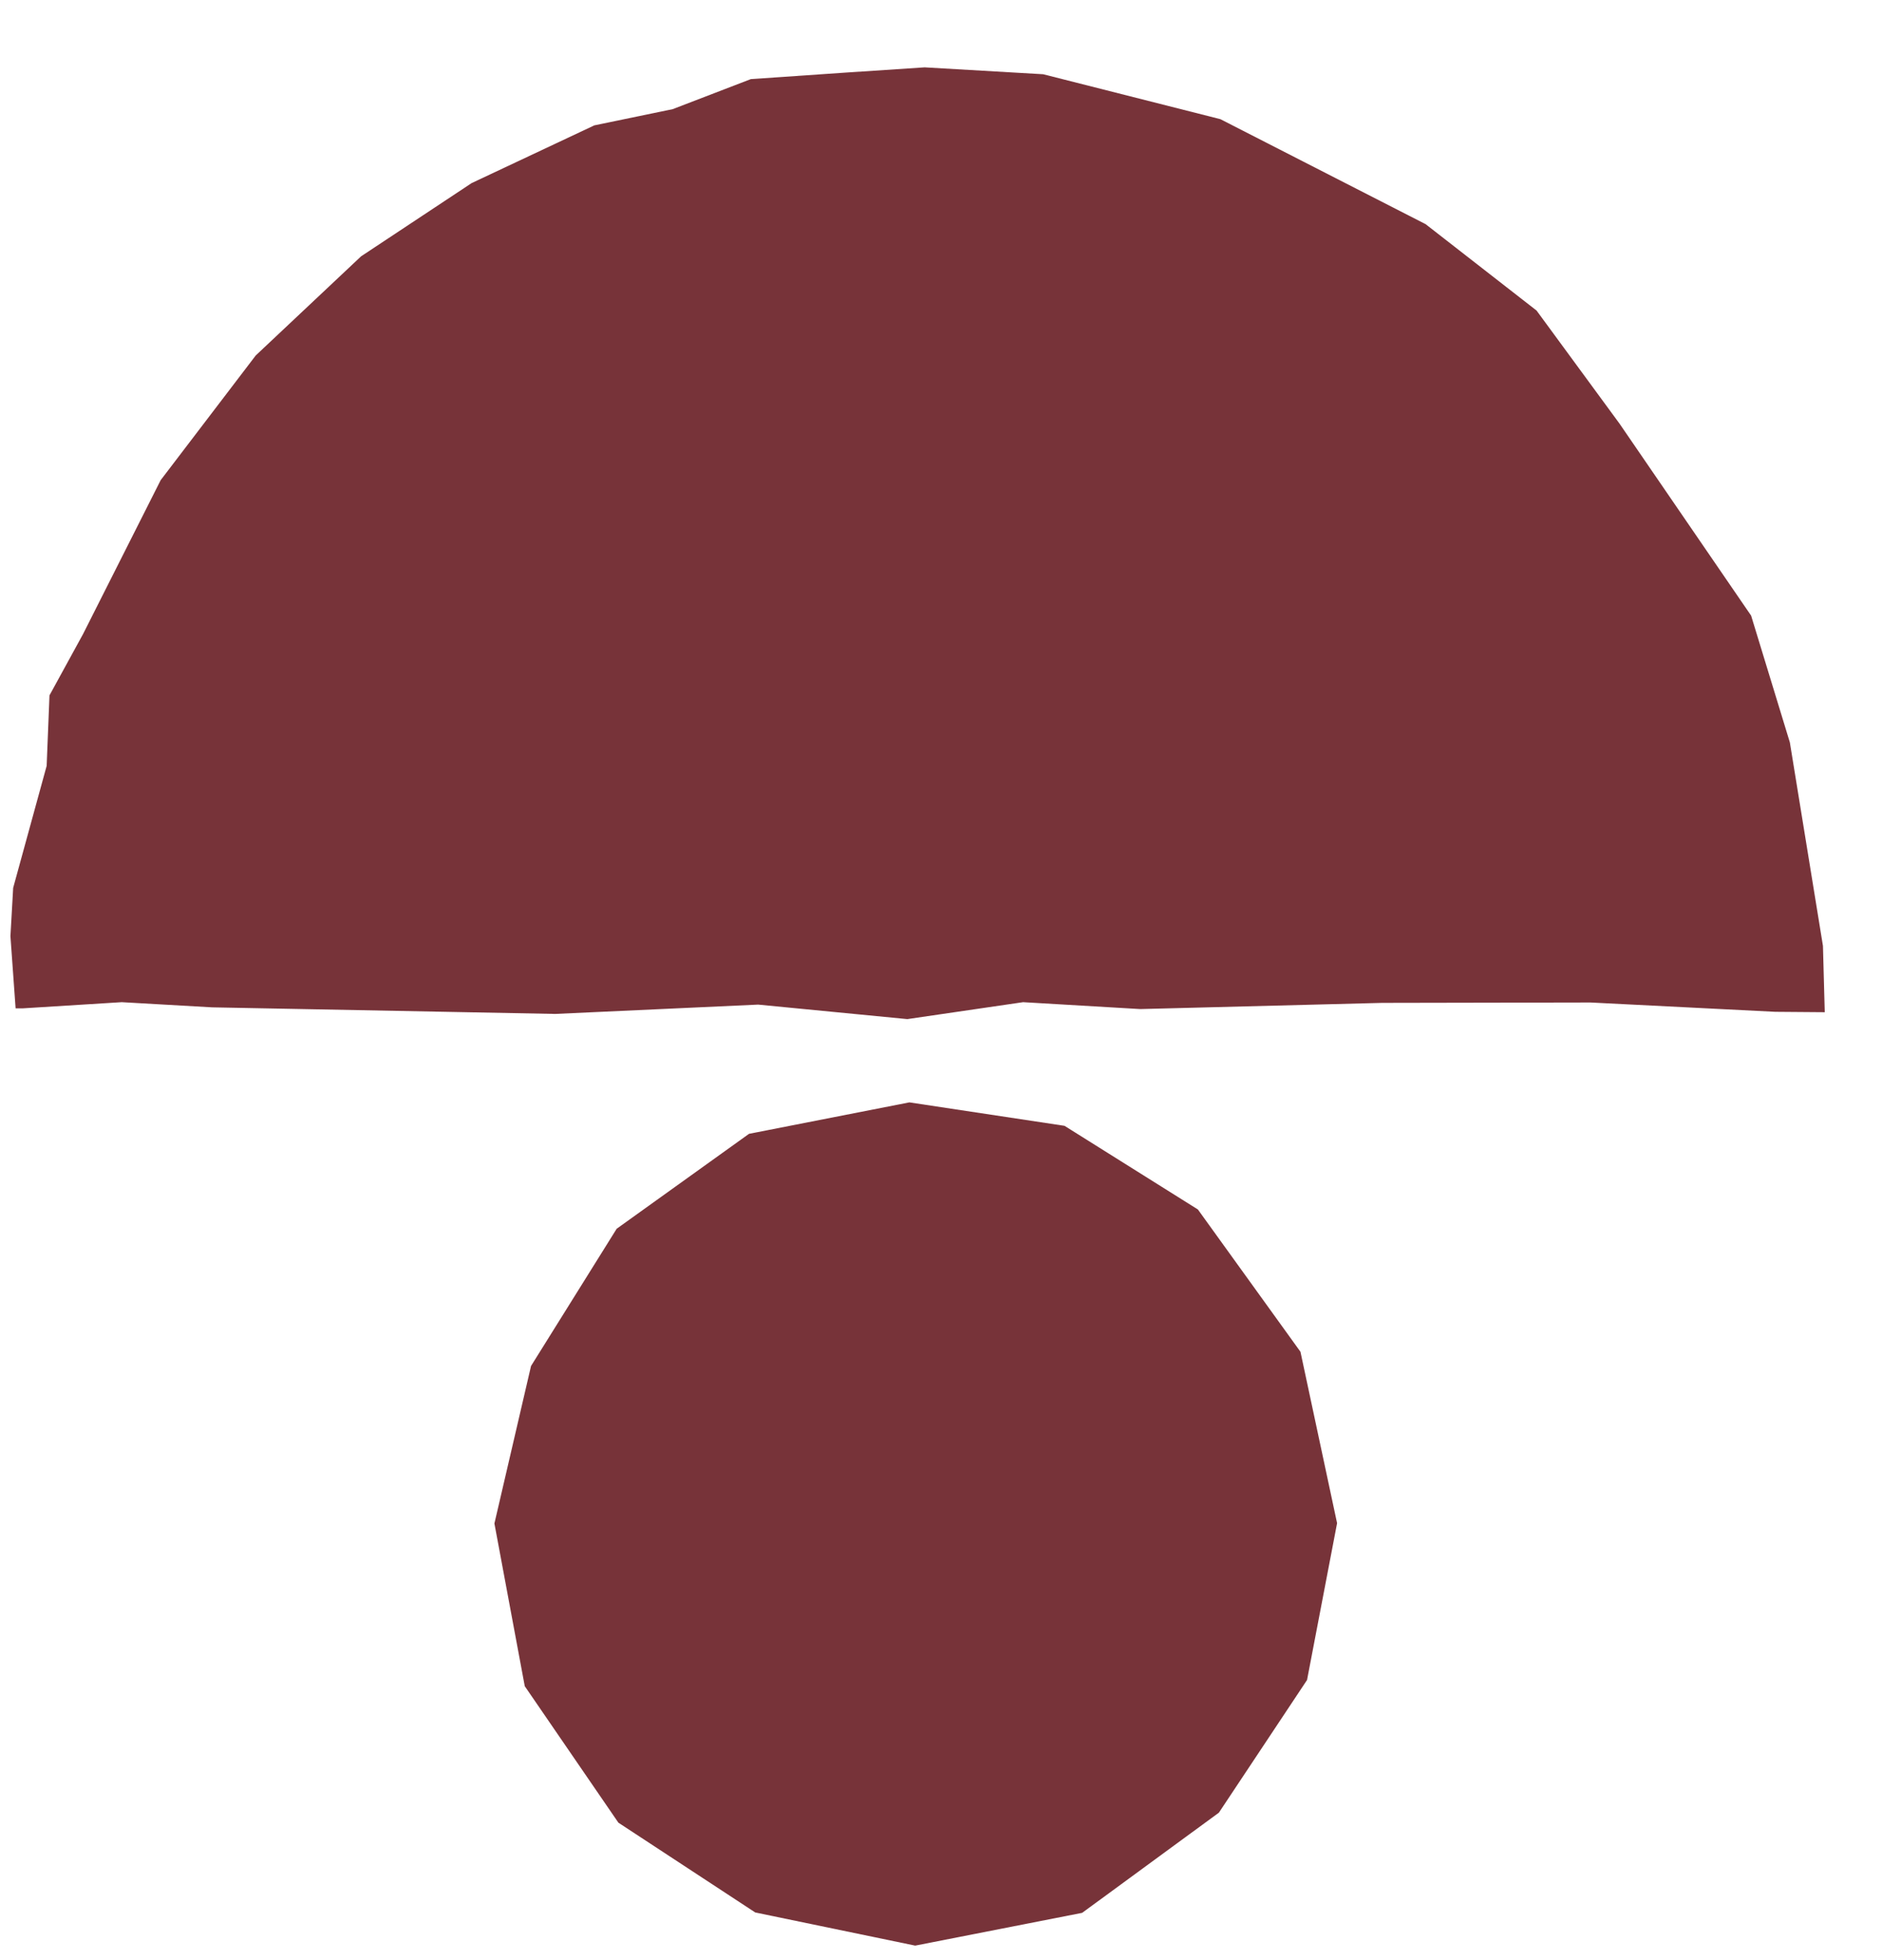
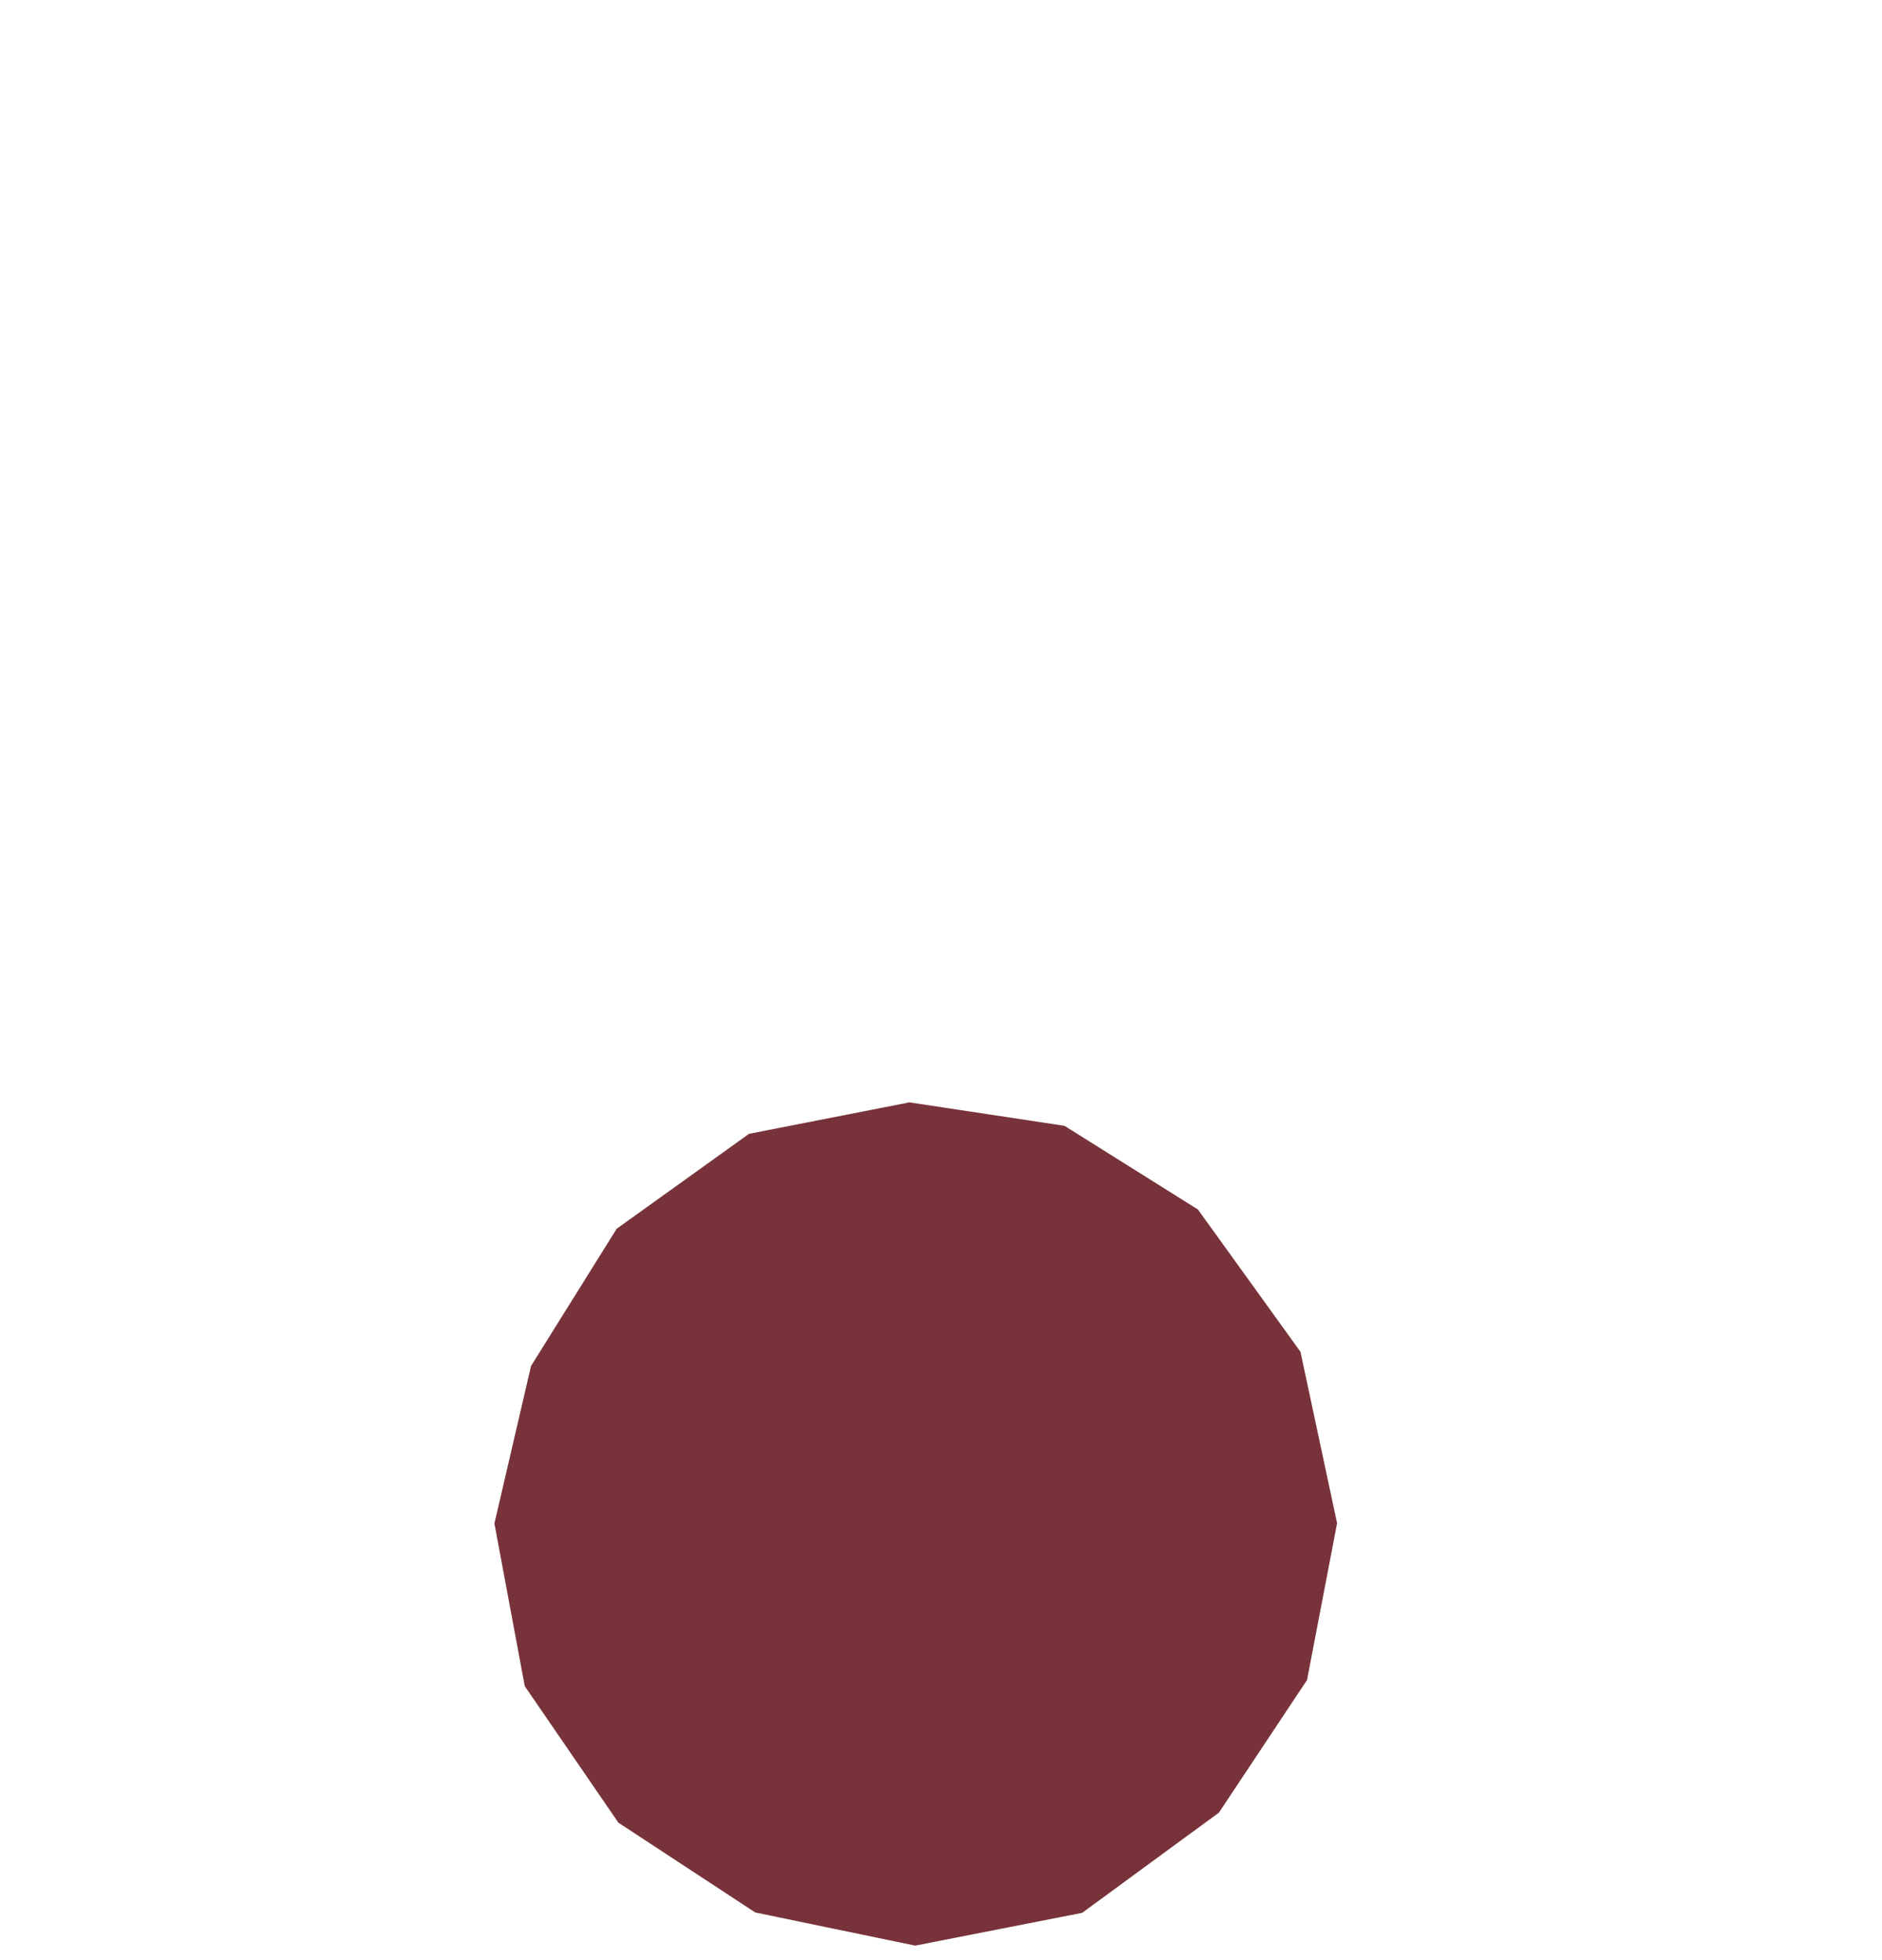
<svg xmlns="http://www.w3.org/2000/svg" width="24" height="25" viewBox="0 0 24 25" fill="none">
  <path d="M15.276 15.426L13.575 14.359L11.597 14.06L9.552 14.461L7.864 15.672L6.772 17.422L6.305 19.431L6.692 21.506L7.886 23.247L9.631 24.392L11.671 24.815L13.8 24.397L15.544 23.119L16.668 21.427L17.051 19.427L16.584 17.241L15.276 15.426Z" fill="#773339" />
-   <path d="M23.247 12.064L22.825 9.469L22.331 7.852L20.652 5.402L19.595 3.961L18.18 2.859L15.563 1.52L13.303 0.947L11.791 0.859L10.796 0.925L9.575 1.009L8.579 1.392L7.579 1.599L6.015 2.335L4.605 3.269L3.261 4.534L2.049 6.124L1.058 8.089L0.631 8.869L0.595 9.768L0.168 11.324L0.133 11.94L0.199 12.861H0.287L1.552 12.782L2.706 12.848L4.539 12.883L7.081 12.932L9.668 12.813L11.571 12.998L13.047 12.782L14.541 12.87L17.625 12.791L20.282 12.786L22.64 12.905L23.27 12.91L23.247 12.064Z" fill="#773339" />
</svg>